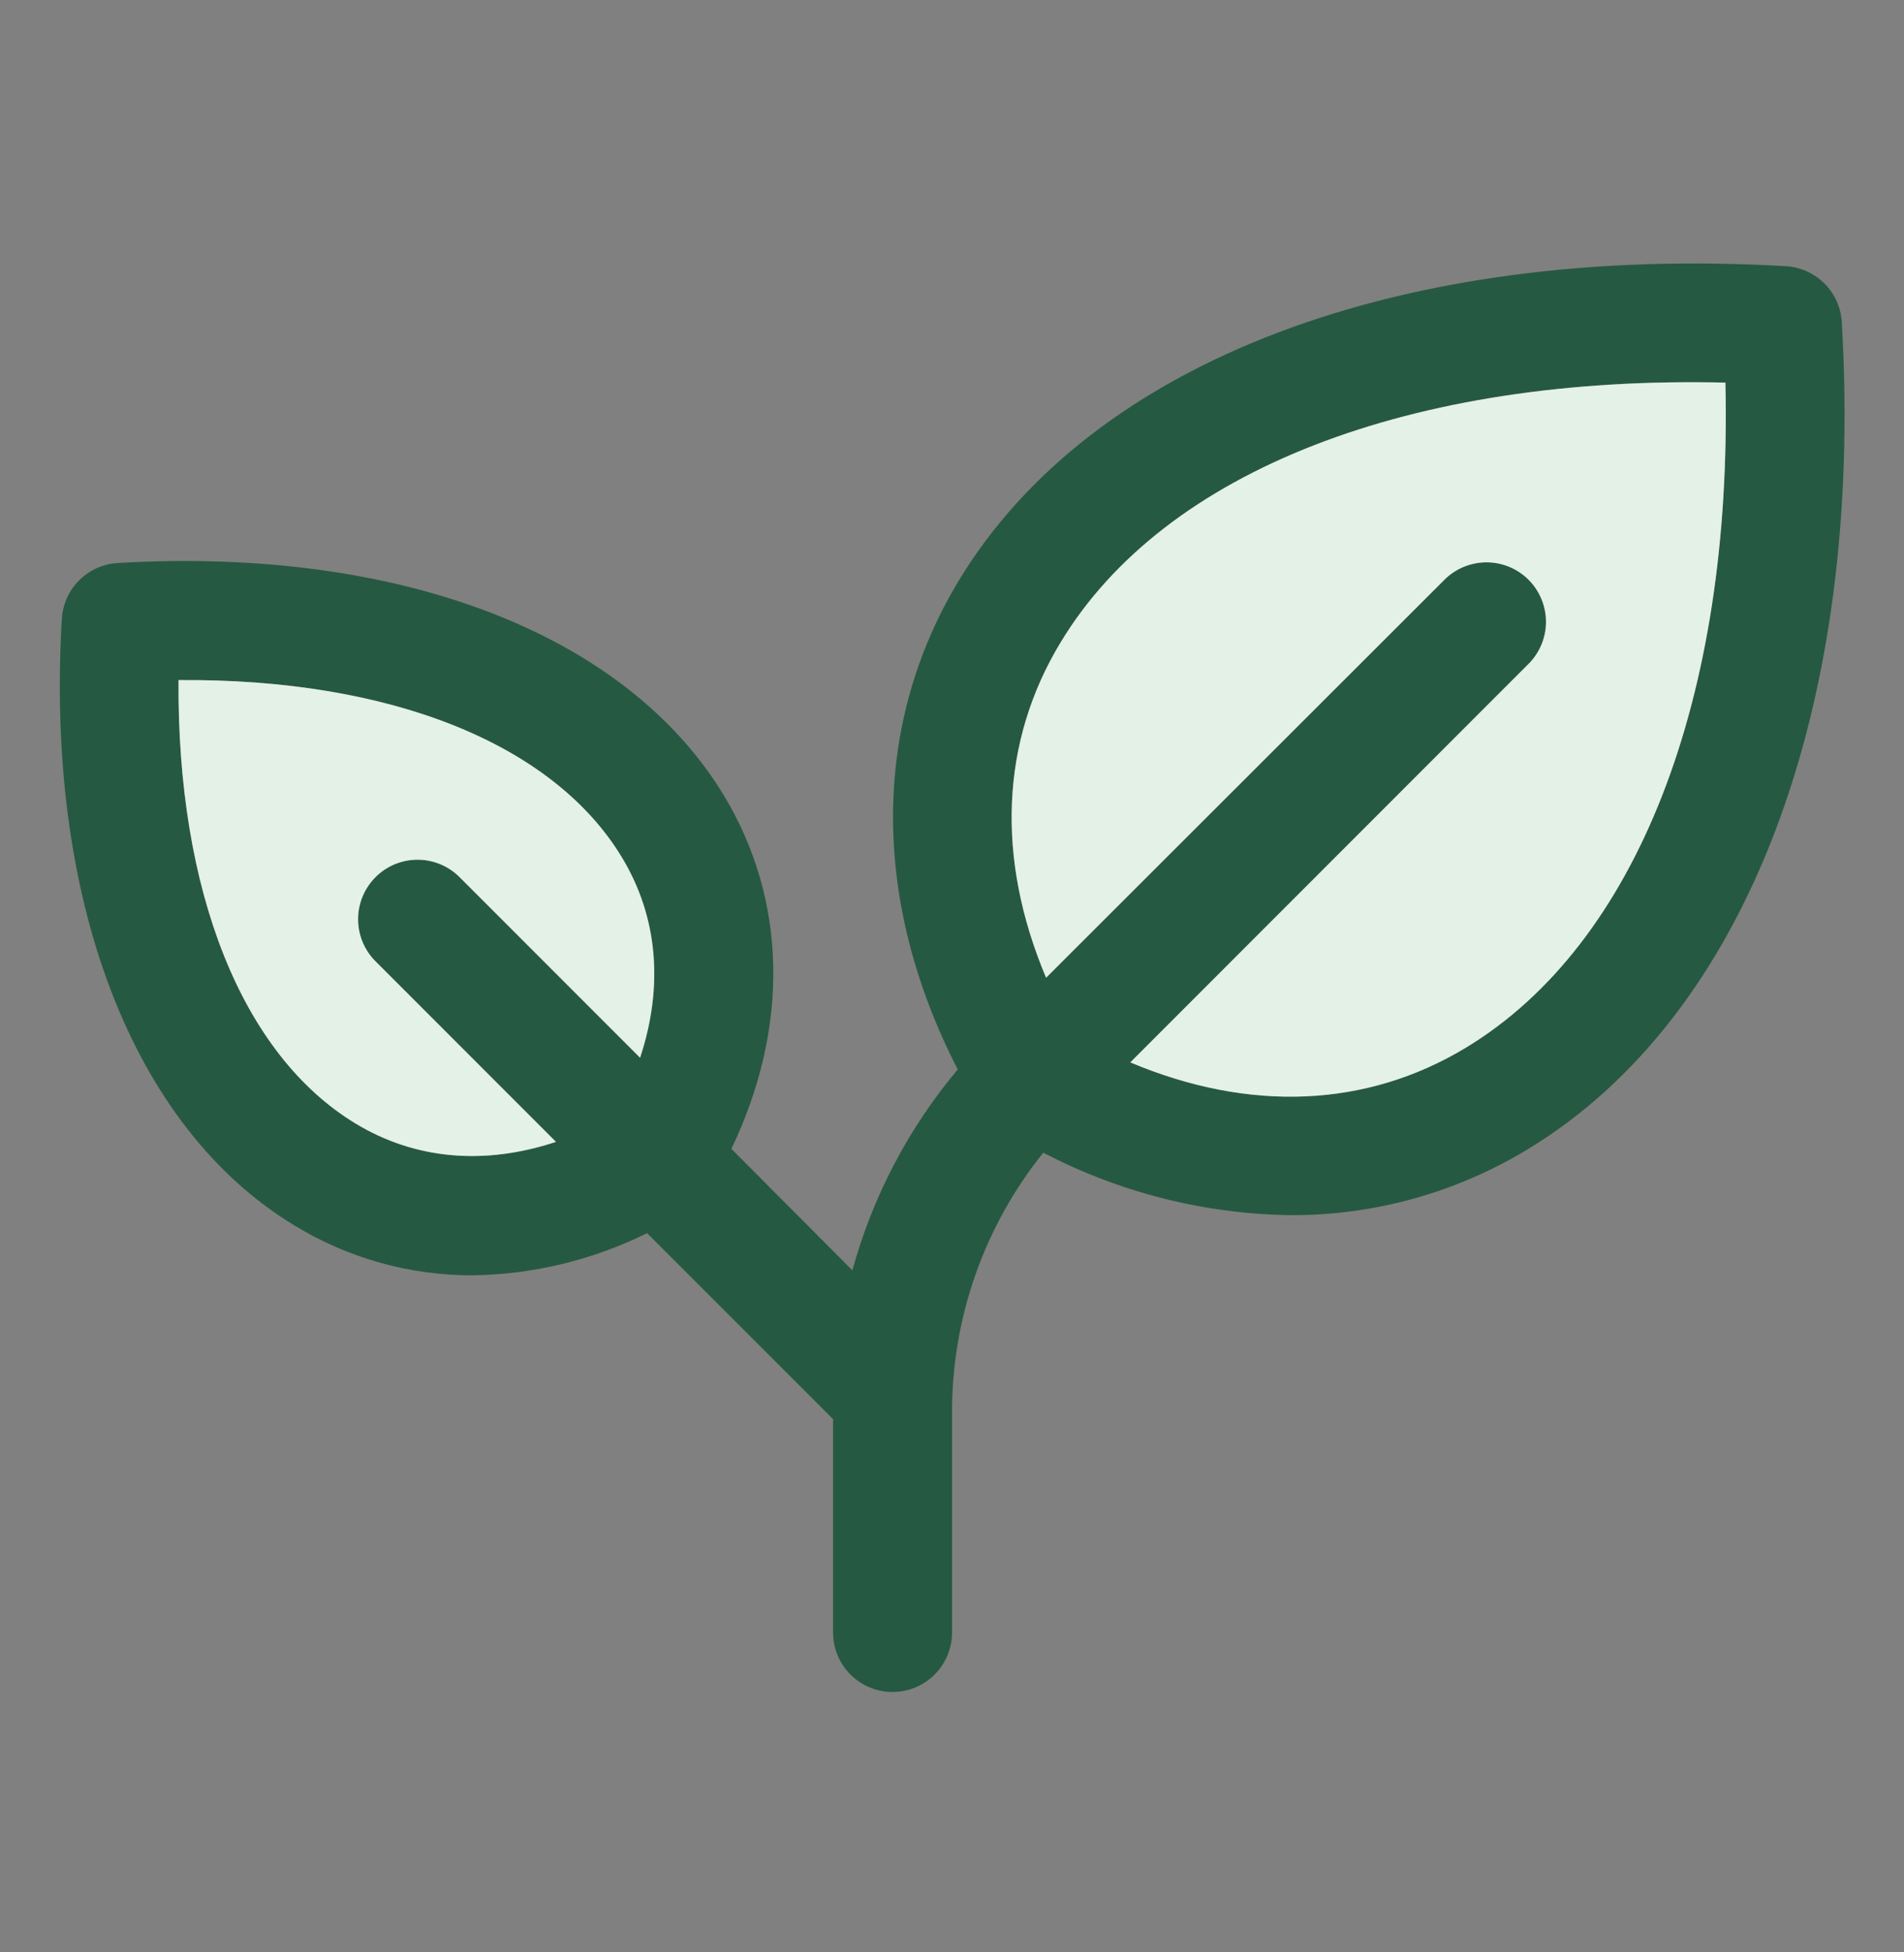
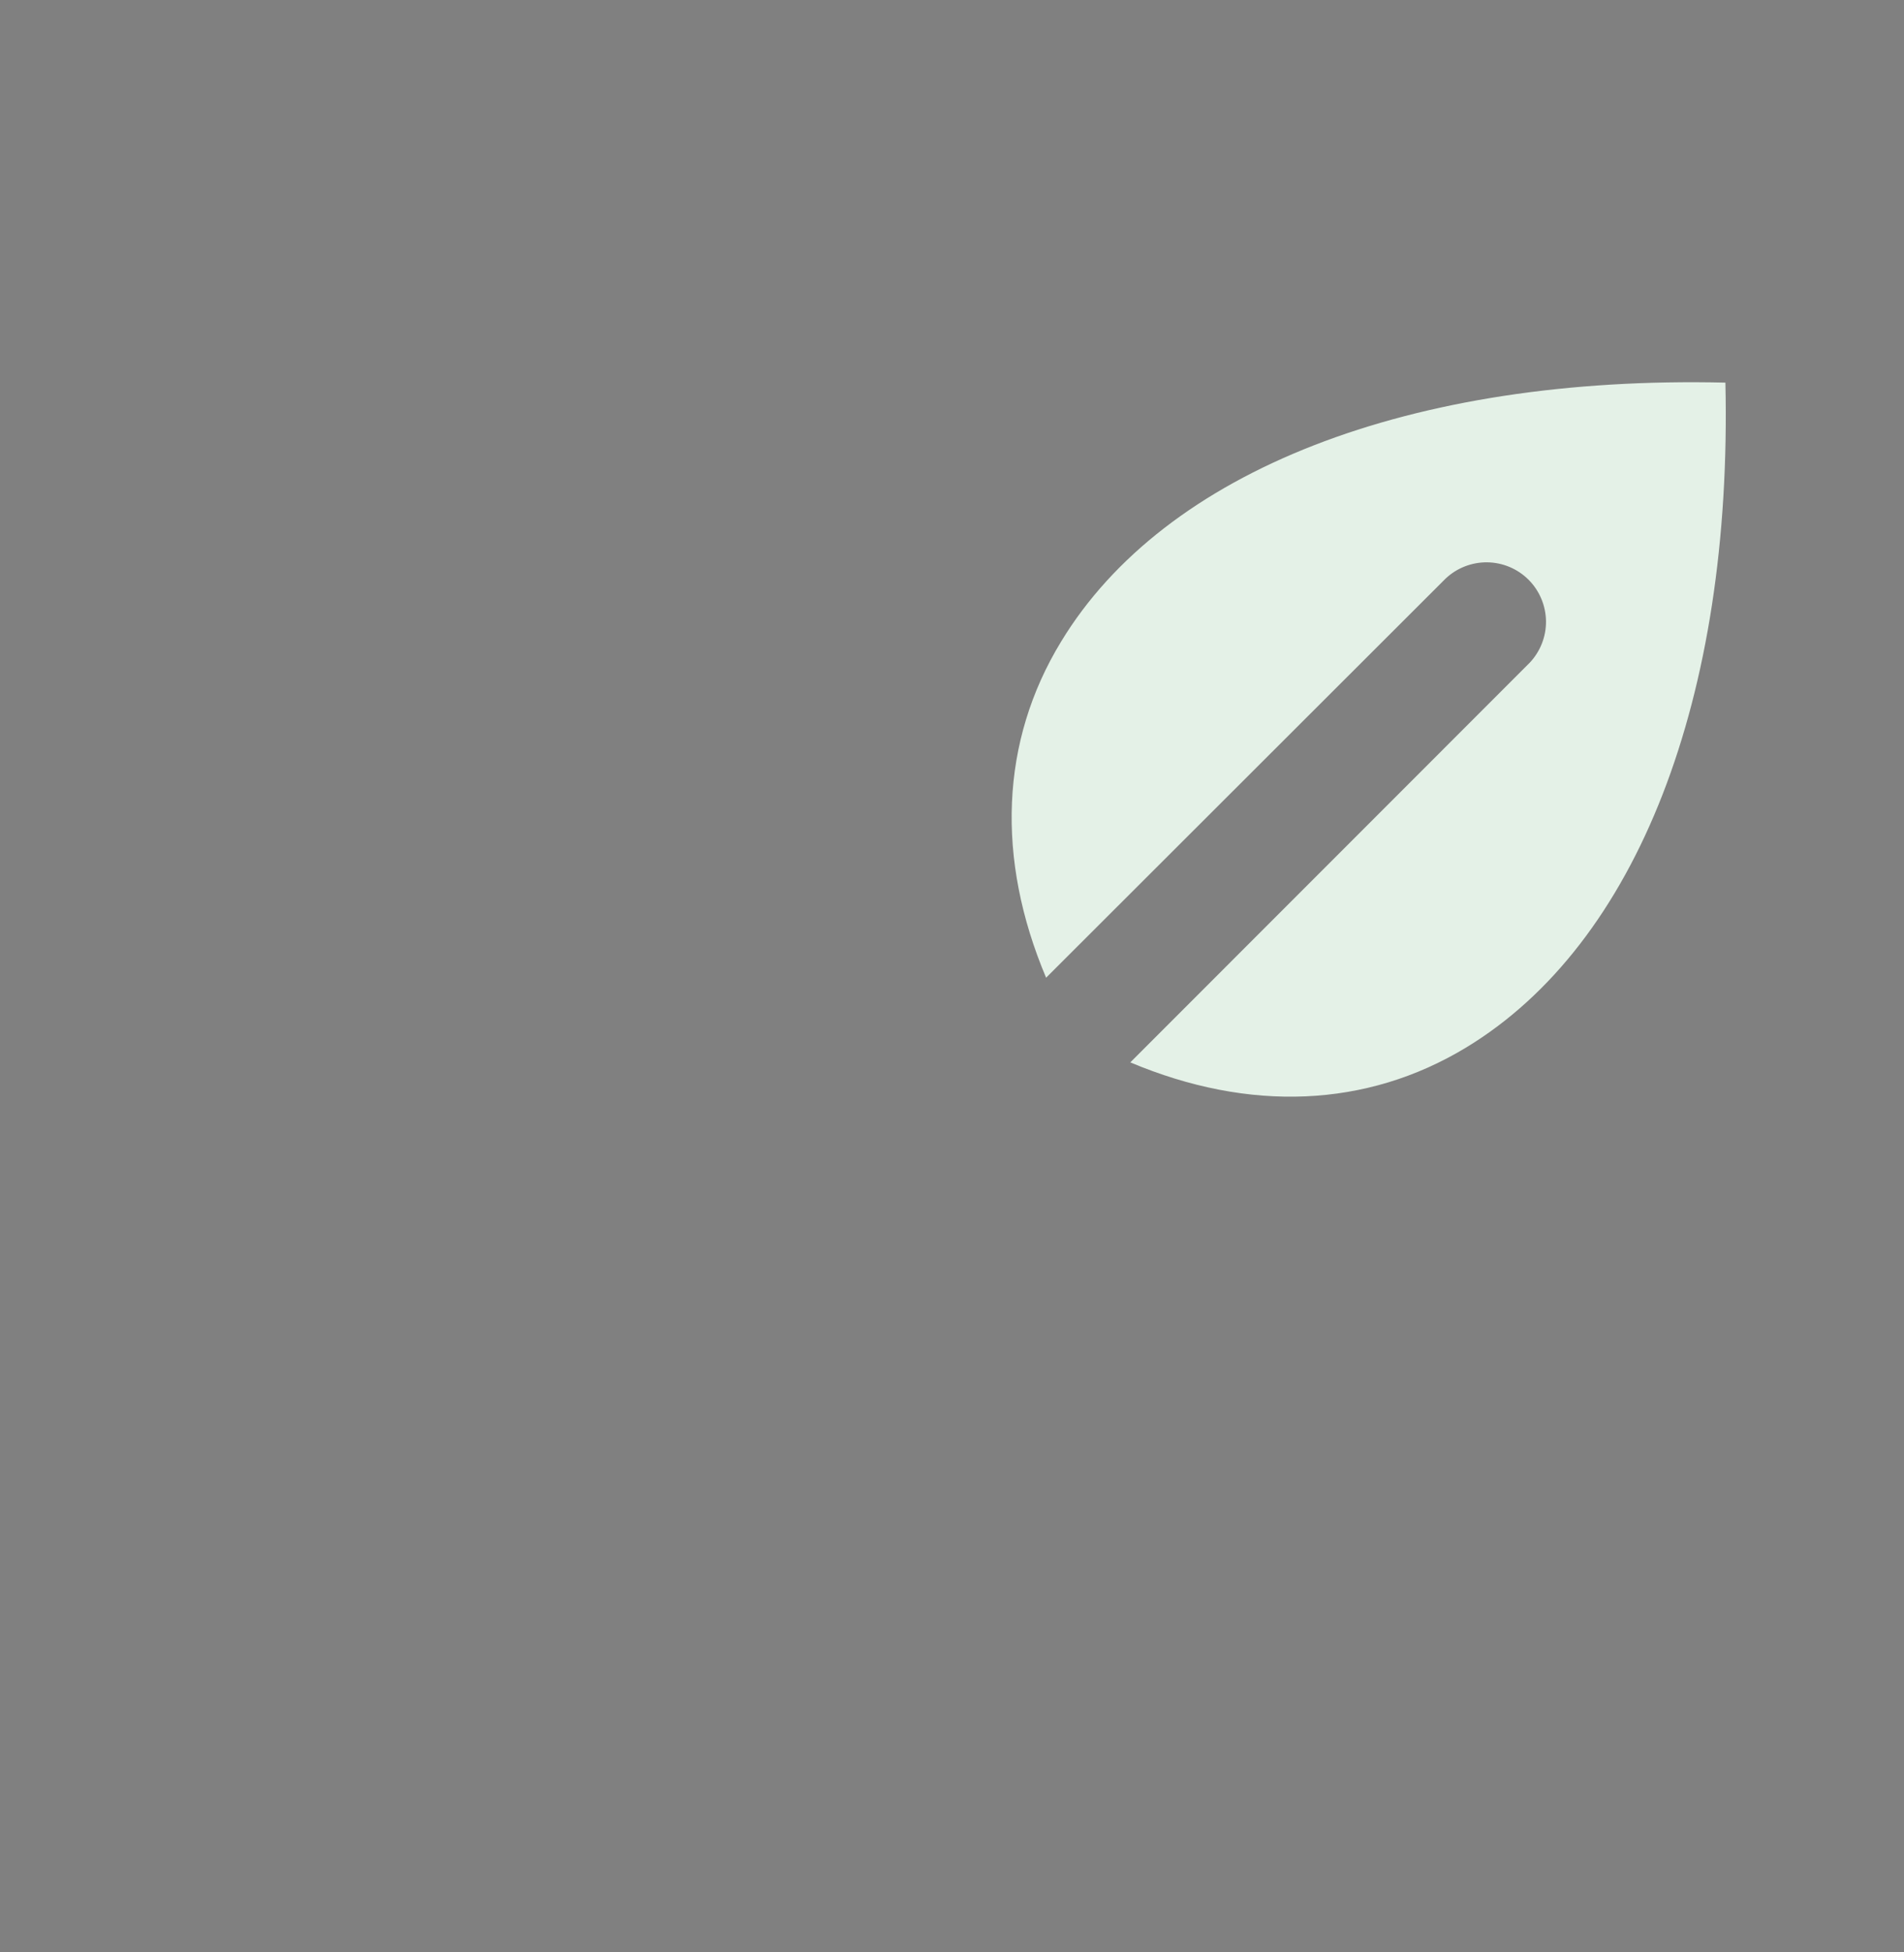
<svg xmlns="http://www.w3.org/2000/svg" fill="none" viewBox="0 0 40 41" height="41" width="40">
  <rect x="0" y="0" width="40" height="41" fill="#808080" stroke="none" />
  <g id="Plant">
-     <path fill="#265942" d="M38.693 6.765C38.675 6.459 38.545 6.17 38.329 5.954C38.112 5.737 37.824 5.608 37.518 5.59C29.43 5.121 22.937 7.58 20.146 12.187C18.302 15.232 18.305 18.93 20.121 22.459C19.087 23.689 18.332 25.128 17.907 26.677L15.365 24.126C16.587 21.574 16.54 18.915 15.209 16.706C13.146 13.301 8.385 11.476 2.474 11.823C2.168 11.841 1.88 11.97 1.663 12.187C1.446 12.403 1.317 12.692 1.299 12.998C0.951 18.909 2.777 23.669 6.182 25.732C7.305 26.419 8.597 26.782 9.913 26.782C11.191 26.766 12.449 26.463 13.594 25.896L17.501 29.802V34.282C17.501 34.614 17.632 34.931 17.867 35.166C18.101 35.4 18.419 35.532 18.751 35.532C19.082 35.532 19.4 35.4 19.634 35.166C19.869 34.931 20.001 34.614 20.001 34.282V29.674C19.995 27.686 20.672 25.755 21.918 24.206C23.526 25.046 25.309 25.495 27.122 25.518C28.876 25.524 30.597 25.044 32.096 24.134C36.702 21.346 39.168 14.852 38.693 6.765ZM7.471 23.595C5.074 22.143 3.718 18.707 3.751 14.282C8.176 14.245 11.612 15.605 13.063 18.002C13.821 19.252 13.944 20.71 13.447 22.212L9.633 18.398C9.397 18.173 9.082 18.05 8.756 18.054C8.431 18.058 8.119 18.189 7.889 18.42C7.658 18.651 7.527 18.962 7.523 19.288C7.518 19.614 7.642 19.928 7.866 20.165L11.68 23.979C10.179 24.476 8.723 24.352 7.471 23.595ZM30.801 21.998C28.707 23.265 26.246 23.362 23.746 22.31L32.135 13.919C32.359 13.683 32.483 13.368 32.479 13.043C32.474 12.717 32.343 12.405 32.113 12.175C31.882 11.944 31.571 11.813 31.245 11.809C30.919 11.805 30.604 11.928 30.368 12.152L21.977 20.532C20.921 18.032 21.016 15.569 22.29 13.477C24.468 9.884 29.633 7.88 36.248 8.035C36.398 14.648 34.398 19.82 30.801 21.998Z" id="Vector" />
    <g id="Vector_2">
      <path fill="#E4F1E7" d="M30.801 21.998C28.707 23.265 26.246 23.362 23.746 22.31L32.135 13.919C32.359 13.683 32.483 13.368 32.479 13.043C32.474 12.717 32.343 12.405 32.113 12.175C31.882 11.944 31.571 11.813 31.245 11.809C30.919 11.805 30.604 11.928 30.368 12.152L21.977 20.532C20.921 18.032 21.016 15.569 22.29 13.477C24.468 9.884 29.634 7.88 36.248 8.035C36.398 14.648 34.398 19.82 30.801 21.998Z" />
-       <path fill="#E4F1E7" d="M7.471 23.595C5.074 22.143 3.718 18.707 3.751 14.282C8.176 14.245 11.612 15.605 13.063 18.002C13.821 19.252 13.944 20.71 13.447 22.212L9.633 18.398C9.397 18.173 9.082 18.05 8.756 18.054C8.431 18.058 8.119 18.189 7.889 18.42C7.658 18.651 7.527 18.962 7.523 19.288C7.518 19.614 7.642 19.928 7.866 20.165L11.68 23.979C10.179 24.476 8.723 24.352 7.471 23.595Z" />
    </g>
  </g>
</svg>